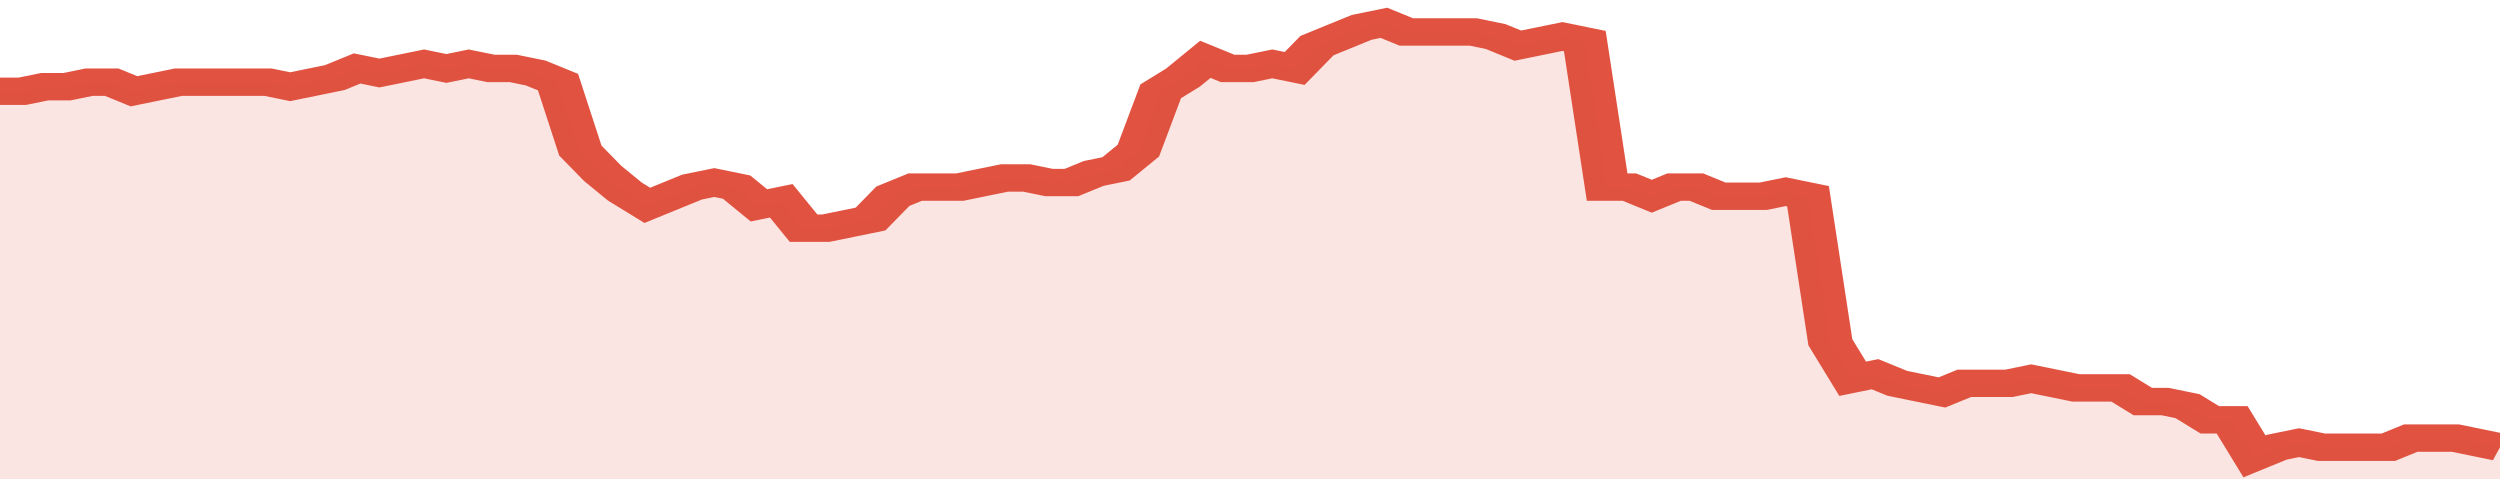
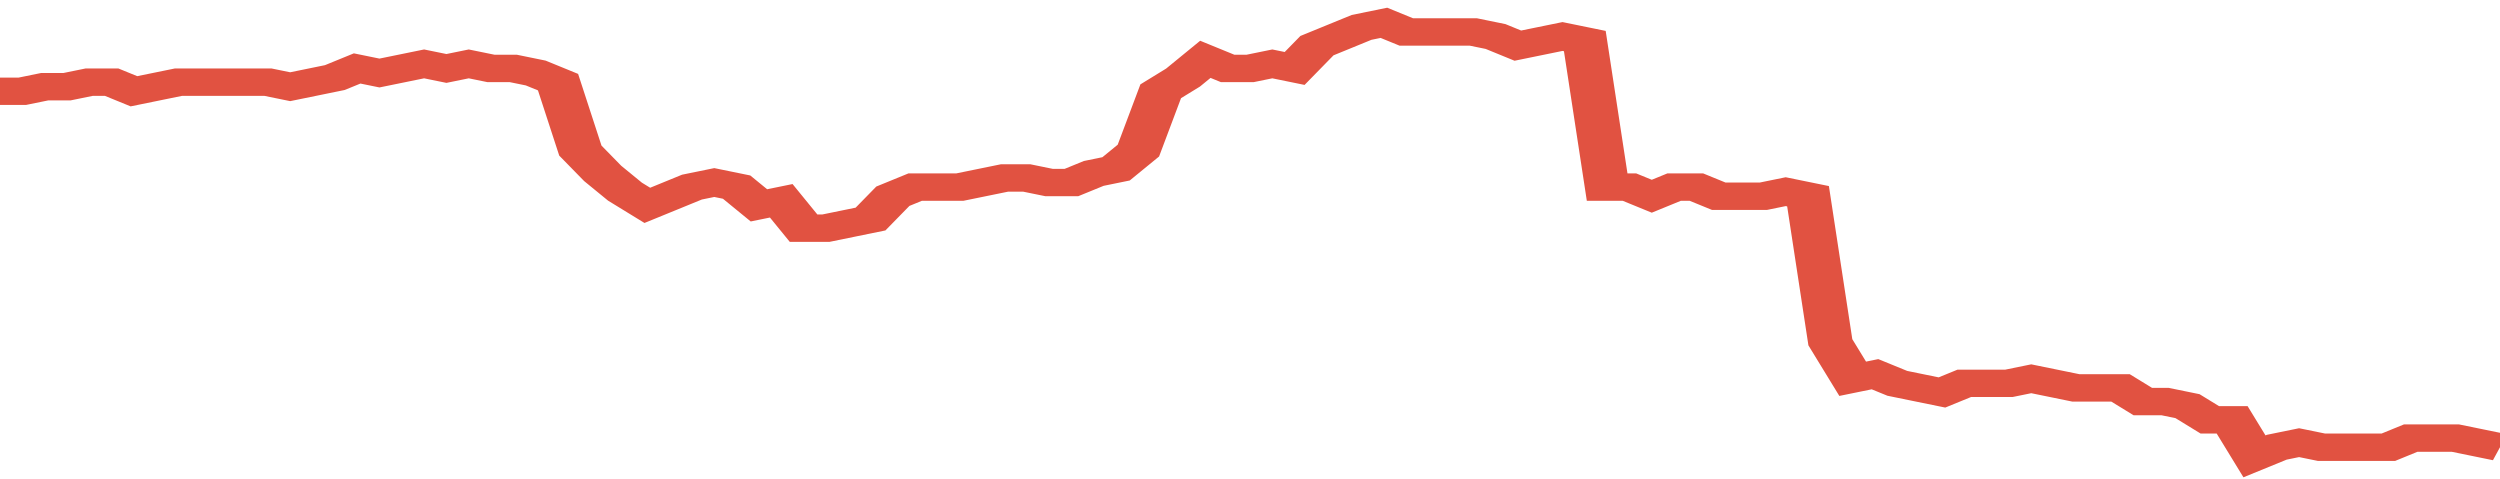
<svg xmlns="http://www.w3.org/2000/svg" viewBox="0 0 336 105" width="120" height="23" preserveAspectRatio="none">
  <polyline fill="none" stroke="#E15241" stroke-width="6" points="0, 20 3, 20 6, 19 9, 19 12, 18 15, 18 18, 20 21, 19 24, 18 27, 18 30, 18 33, 18 36, 18 39, 19 42, 18 45, 17 48, 15 51, 16 54, 15 57, 14 60, 15 63, 14 66, 15 69, 15 72, 16 75, 18 78, 33 81, 38 84, 42 87, 45 90, 43 93, 41 96, 40 99, 41 102, 45 105, 44 108, 50 111, 50 114, 49 117, 48 120, 43 123, 41 126, 41 129, 41 132, 40 135, 39 138, 39 141, 40 144, 40 147, 38 150, 37 153, 33 156, 20 159, 17 162, 13 165, 15 168, 15 171, 14 174, 15 177, 10 180, 8 183, 6 186, 5 189, 7 192, 7 195, 7 198, 7 201, 8 204, 10 207, 9 210, 8 213, 9 216, 41 219, 41 222, 43 225, 41 228, 41 231, 43 234, 43 237, 43 240, 42 243, 43 246, 75 249, 83 252, 82 255, 84 258, 85 261, 86 264, 84 267, 84 270, 84 273, 83 276, 84 279, 85 282, 85 285, 85 288, 88 291, 88 294, 89 297, 92 300, 92 303, 100 306, 98 309, 97 312, 98 315, 98 318, 98 321, 98 324, 96 327, 96 330, 96 333, 97 336, 98 336, 98 "> </polyline>
-   <polygon fill="#E15241" opacity="0.15" points="0, 105 0, 20 3, 20 6, 19 9, 19 12, 18 15, 18 18, 20 21, 19 24, 18 27, 18 30, 18 33, 18 36, 18 39, 19 42, 18 45, 17 48, 15 51, 16 54, 15 57, 14 60, 15 63, 14 66, 15 69, 15 72, 16 75, 18 78, 33 81, 38 84, 42 87, 45 90, 43 93, 41 96, 40 99, 41 102, 45 105, 44 108, 50 111, 50 114, 49 117, 48 120, 43 123, 41 126, 41 129, 41 132, 40 135, 39 138, 39 141, 40 144, 40 147, 38 150, 37 153, 33 156, 20 159, 17 162, 13 165, 15 168, 15 171, 14 174, 15 177, 10 180, 8 183, 6 186, 5 189, 7 192, 7 195, 7 198, 7 201, 8 204, 10 207, 9 210, 8 213, 9 216, 41 219, 41 222, 43 225, 41 228, 41 231, 43 234, 43 237, 43 240, 42 243, 43 246, 75 249, 83 252, 82 255, 84 258, 85 261, 86 264, 84 267, 84 270, 84 273, 83 276, 84 279, 85 282, 85 285, 85 288, 88 291, 88 294, 89 297, 92 300, 92 303, 100 306, 98 309, 97 312, 98 315, 98 318, 98 321, 98 324, 96 327, 96 330, 96 333, 97 336, 98 336, 105 " />
</svg>